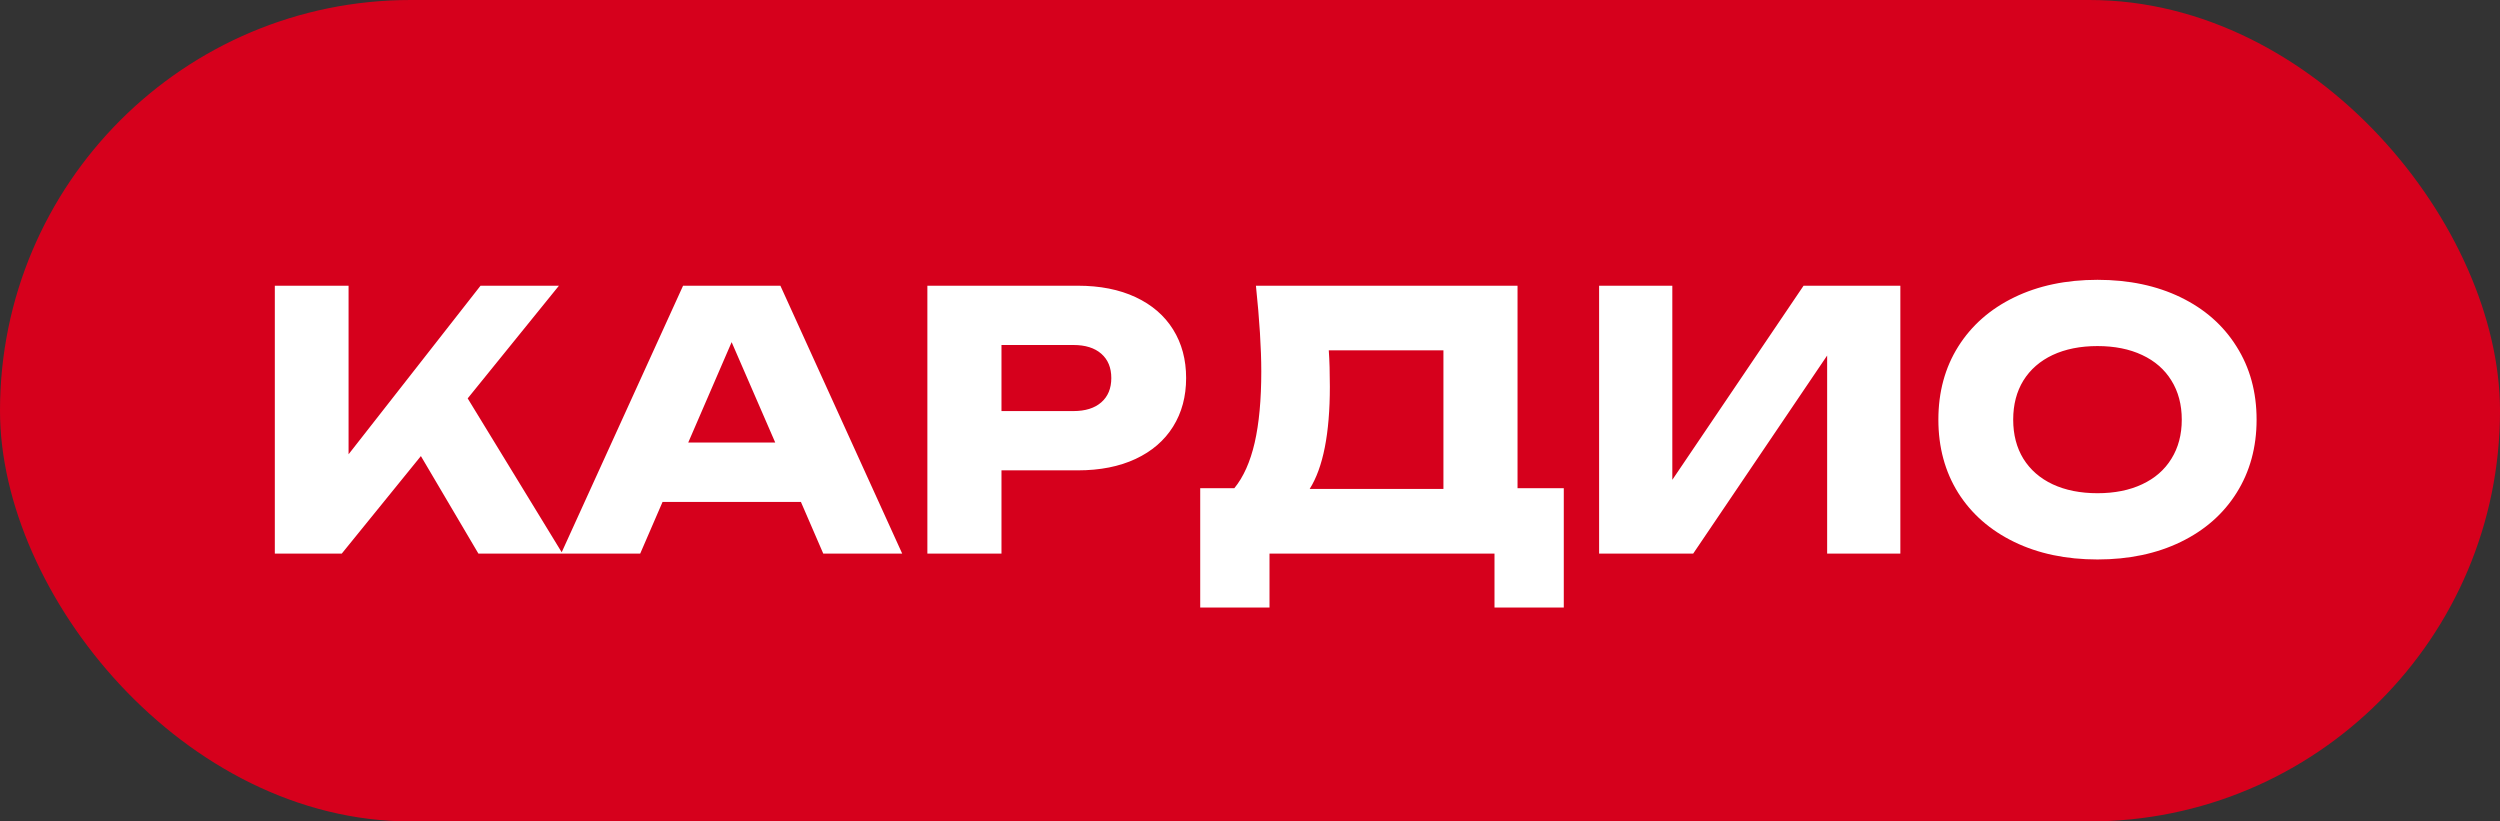
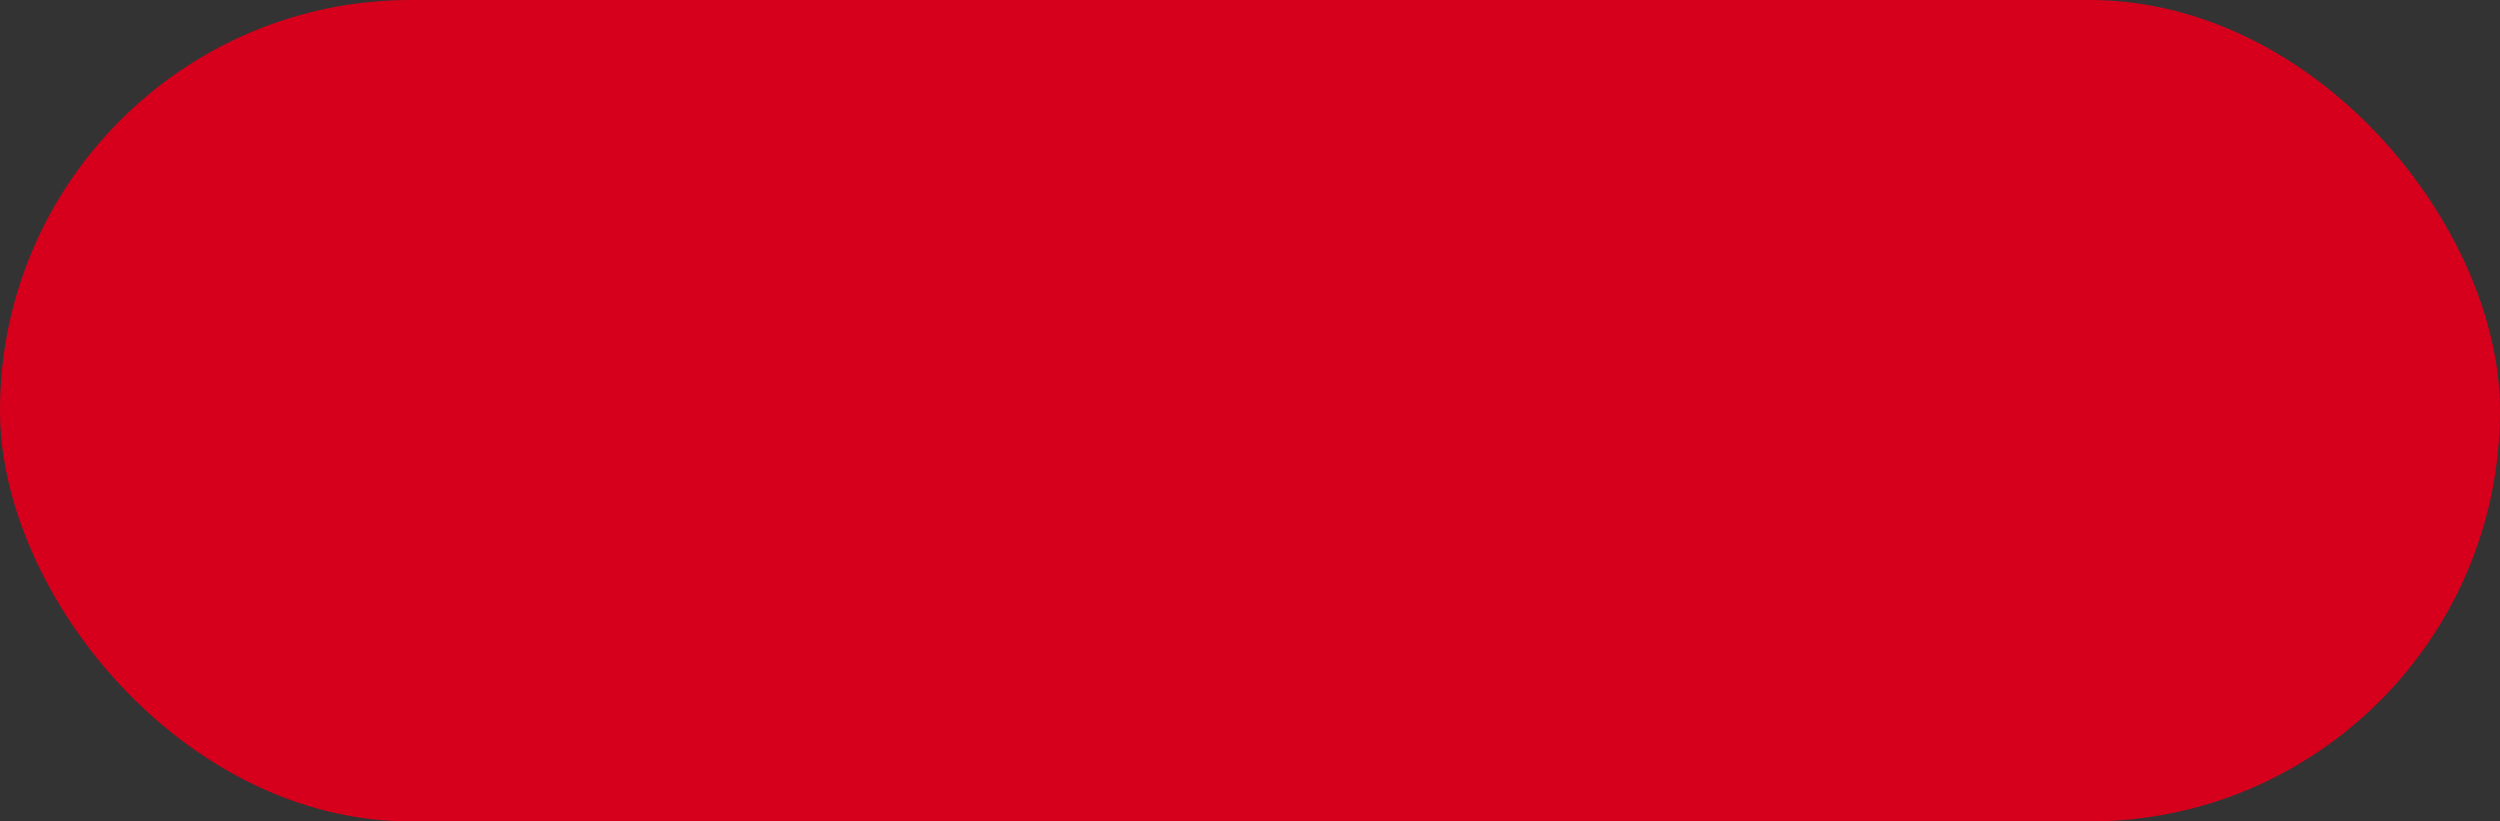
<svg xmlns="http://www.w3.org/2000/svg" width="140" height="46" viewBox="0 0 140 46" fill="none">
  <rect x="0" y="0" width="140" height="46" fill="#333333" stroke="none" />
  <rect width="140" height="46" rx="23" fill="#D6001C" />
-   <path d="M26.19 22.31L31.5 31H26.79L23.57 25.54L19.14 31H15.39V16H19.52V25.44L26.91 16H31.3L26.19 22.31ZM50.522 31H46.102L44.852 28.11H37.102L35.852 31H31.422L38.252 16H43.702L50.522 31ZM40.972 19.16L38.542 24.78H43.412L40.972 19.16ZM60.353 16C61.6 16 62.68 16.213 63.593 16.64C64.506 17.067 65.206 17.67 65.693 18.45C66.18 19.23 66.423 20.137 66.423 21.17C66.423 22.203 66.18 23.11 65.693 23.89C65.206 24.67 64.506 25.273 63.593 25.7C62.68 26.127 61.6 26.34 60.353 26.34H56.083V31H51.933V16H60.353ZM60.113 23.02C60.78 23.02 61.3 22.857 61.673 22.53C62.046 22.203 62.233 21.75 62.233 21.17C62.233 20.59 62.046 20.137 61.673 19.81C61.3 19.483 60.78 19.32 60.113 19.32H56.083V23.02H60.113ZM84.982 27.34H87.572V34.02H83.692V31H71.092V34.02H67.212V27.34H69.122C69.635 26.713 70.015 25.863 70.262 24.79C70.509 23.71 70.632 22.38 70.632 20.8C70.632 19.513 70.532 17.913 70.332 16H84.982V27.34ZM80.832 27.38V19.62H74.412C74.452 20.193 74.472 20.87 74.472 21.65C74.472 24.277 74.095 26.187 73.342 27.38H80.832ZM93.65 26.87L101 16H106.42V31H102.32V19.91L94.82 31H89.55V16H93.65V26.87ZM117.459 31.33C115.699 31.33 114.145 31.003 112.799 30.35C111.452 29.697 110.405 28.78 109.659 27.6C108.919 26.413 108.549 25.047 108.549 23.5C108.549 21.953 108.919 20.59 109.659 19.41C110.405 18.223 111.452 17.303 112.799 16.65C114.145 15.997 115.699 15.67 117.459 15.67C119.219 15.67 120.772 15.997 122.119 16.65C123.465 17.303 124.509 18.223 125.249 19.41C125.995 20.59 126.369 21.953 126.369 23.5C126.369 25.047 125.995 26.413 125.249 27.6C124.509 28.78 123.465 29.697 122.119 30.35C120.772 31.003 119.219 31.33 117.459 31.33ZM117.459 27.62C118.419 27.62 119.252 27.453 119.959 27.12C120.672 26.787 121.219 26.31 121.599 25.69C121.985 25.07 122.179 24.34 122.179 23.5C122.179 22.66 121.985 21.93 121.599 21.31C121.219 20.69 120.672 20.213 119.959 19.88C119.252 19.547 118.419 19.38 117.459 19.38C116.499 19.38 115.662 19.547 114.949 19.88C114.242 20.213 113.695 20.69 113.309 21.31C112.929 21.93 112.739 22.66 112.739 23.5C112.739 24.34 112.929 25.07 113.309 25.69C113.695 26.31 114.242 26.787 114.949 27.12C115.662 27.453 116.499 27.62 117.459 27.62Z" fill="white" />
</svg>